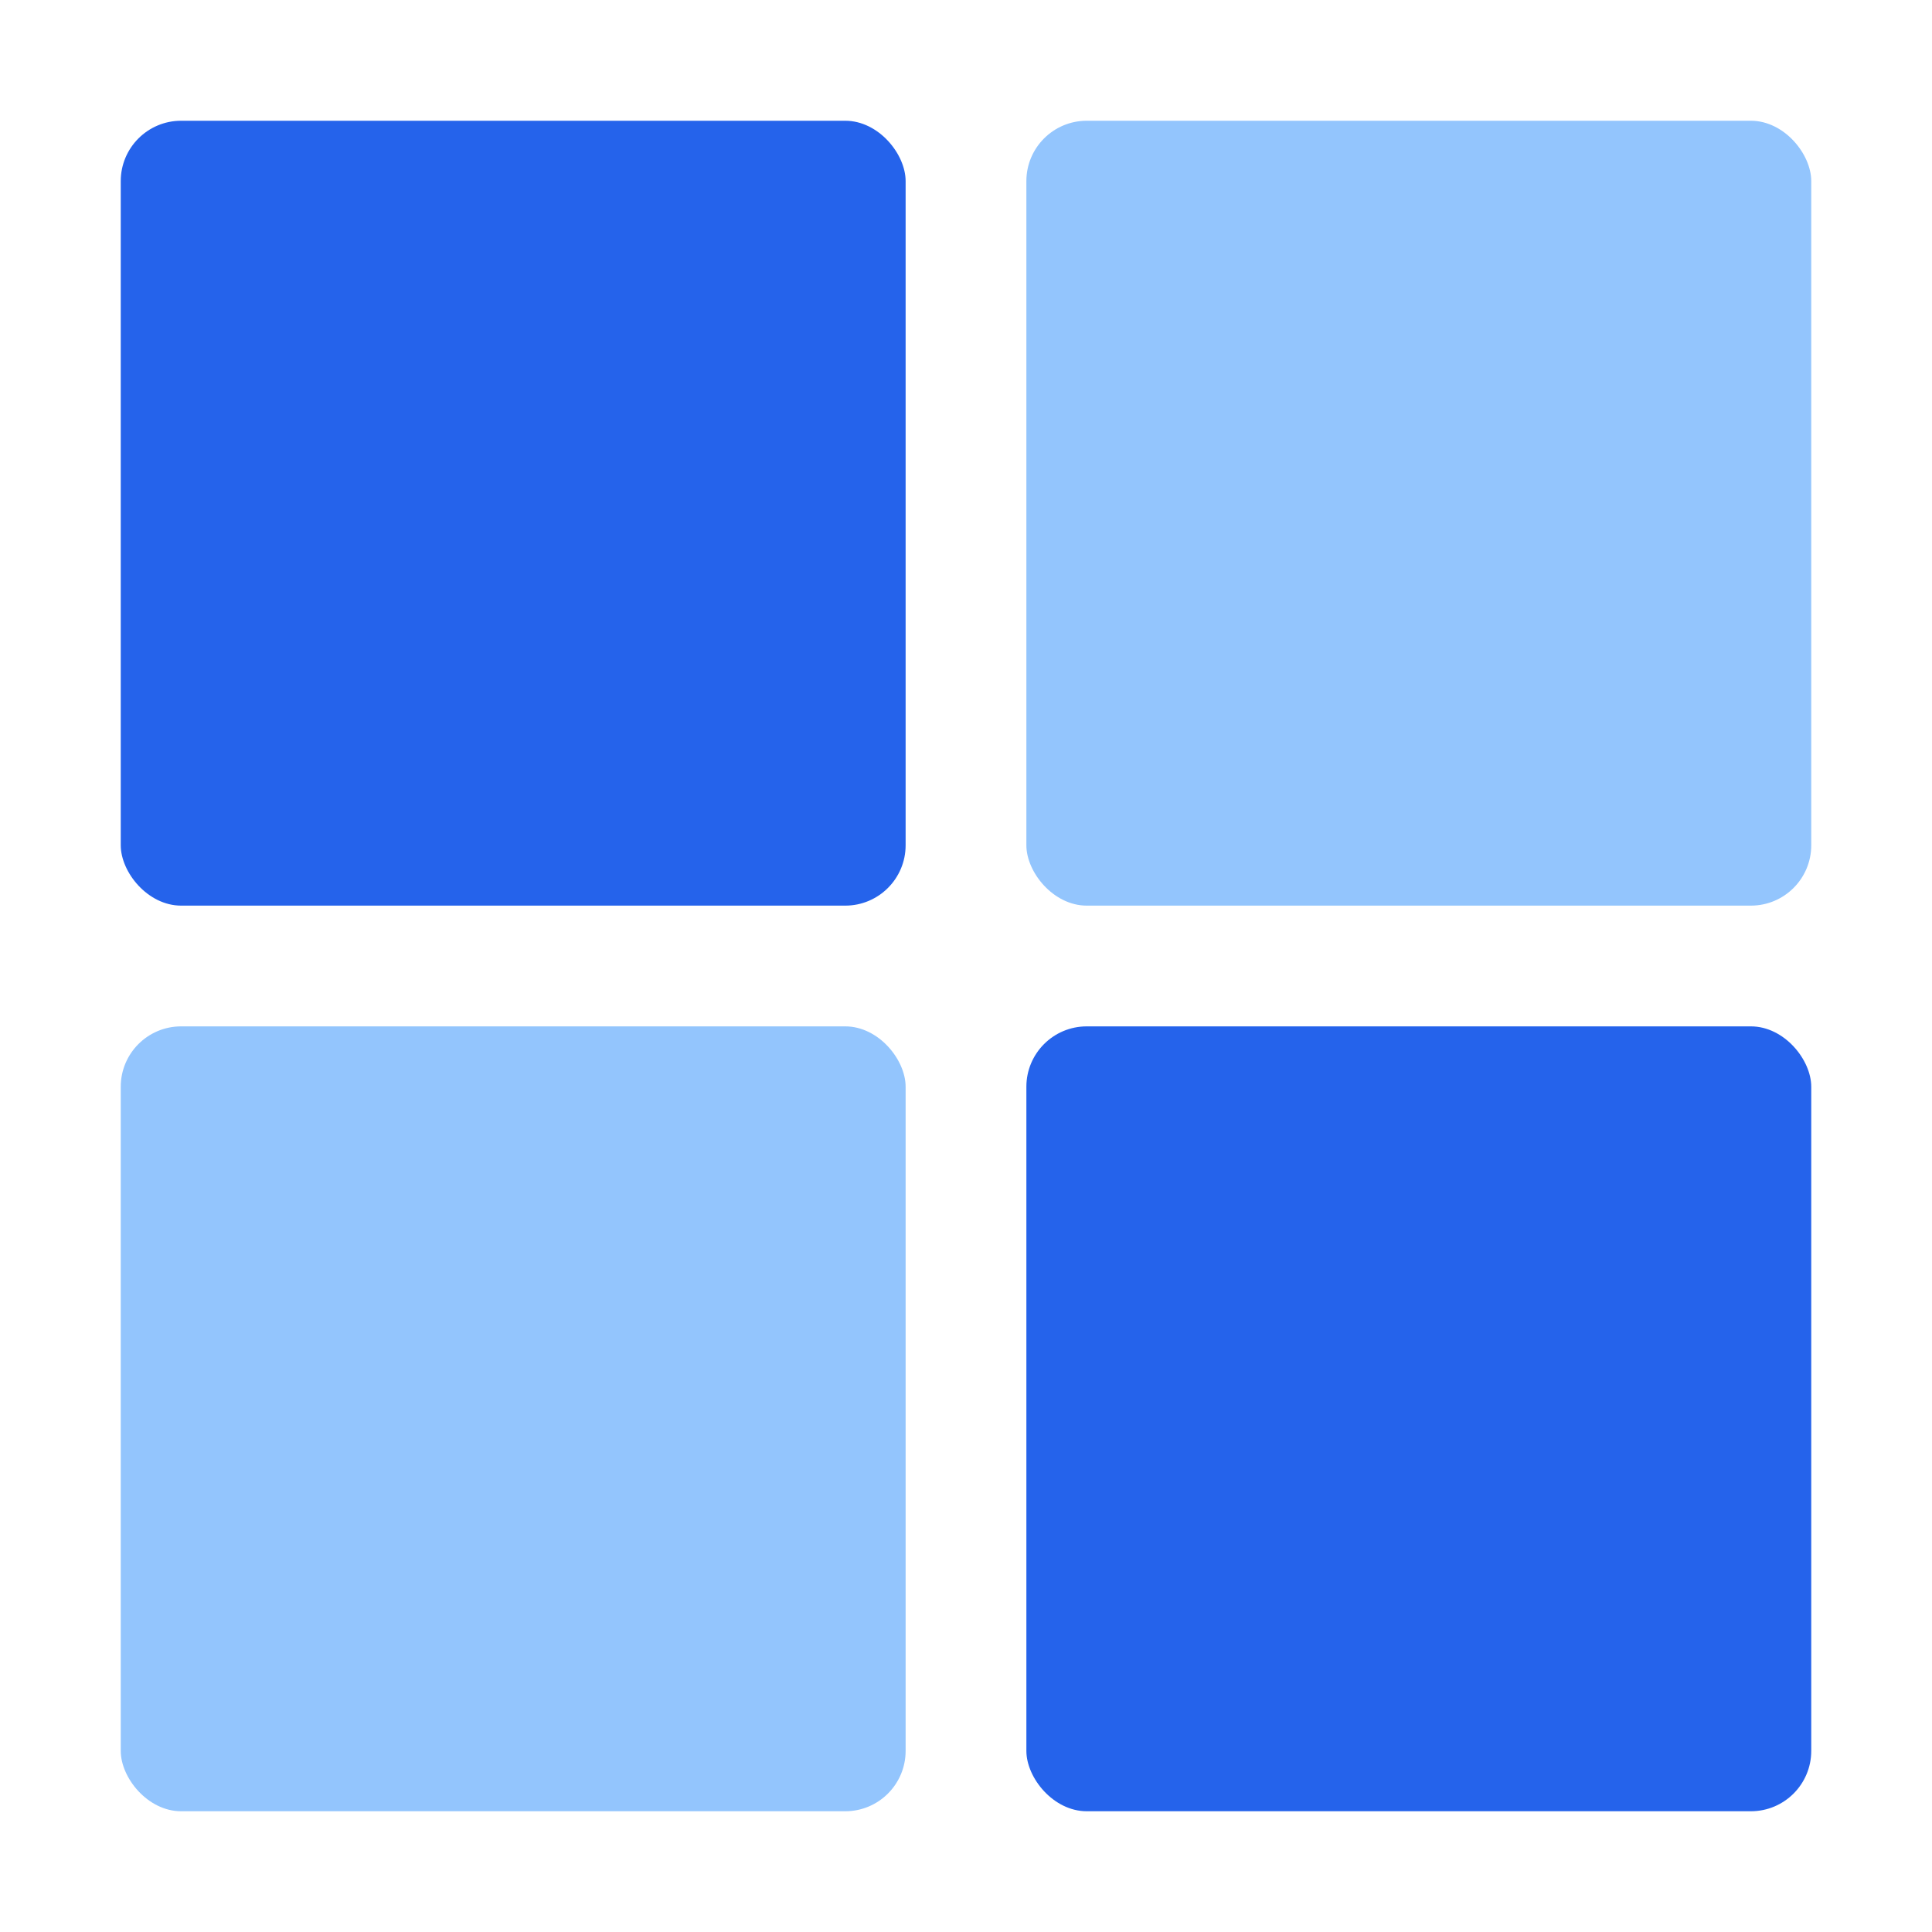
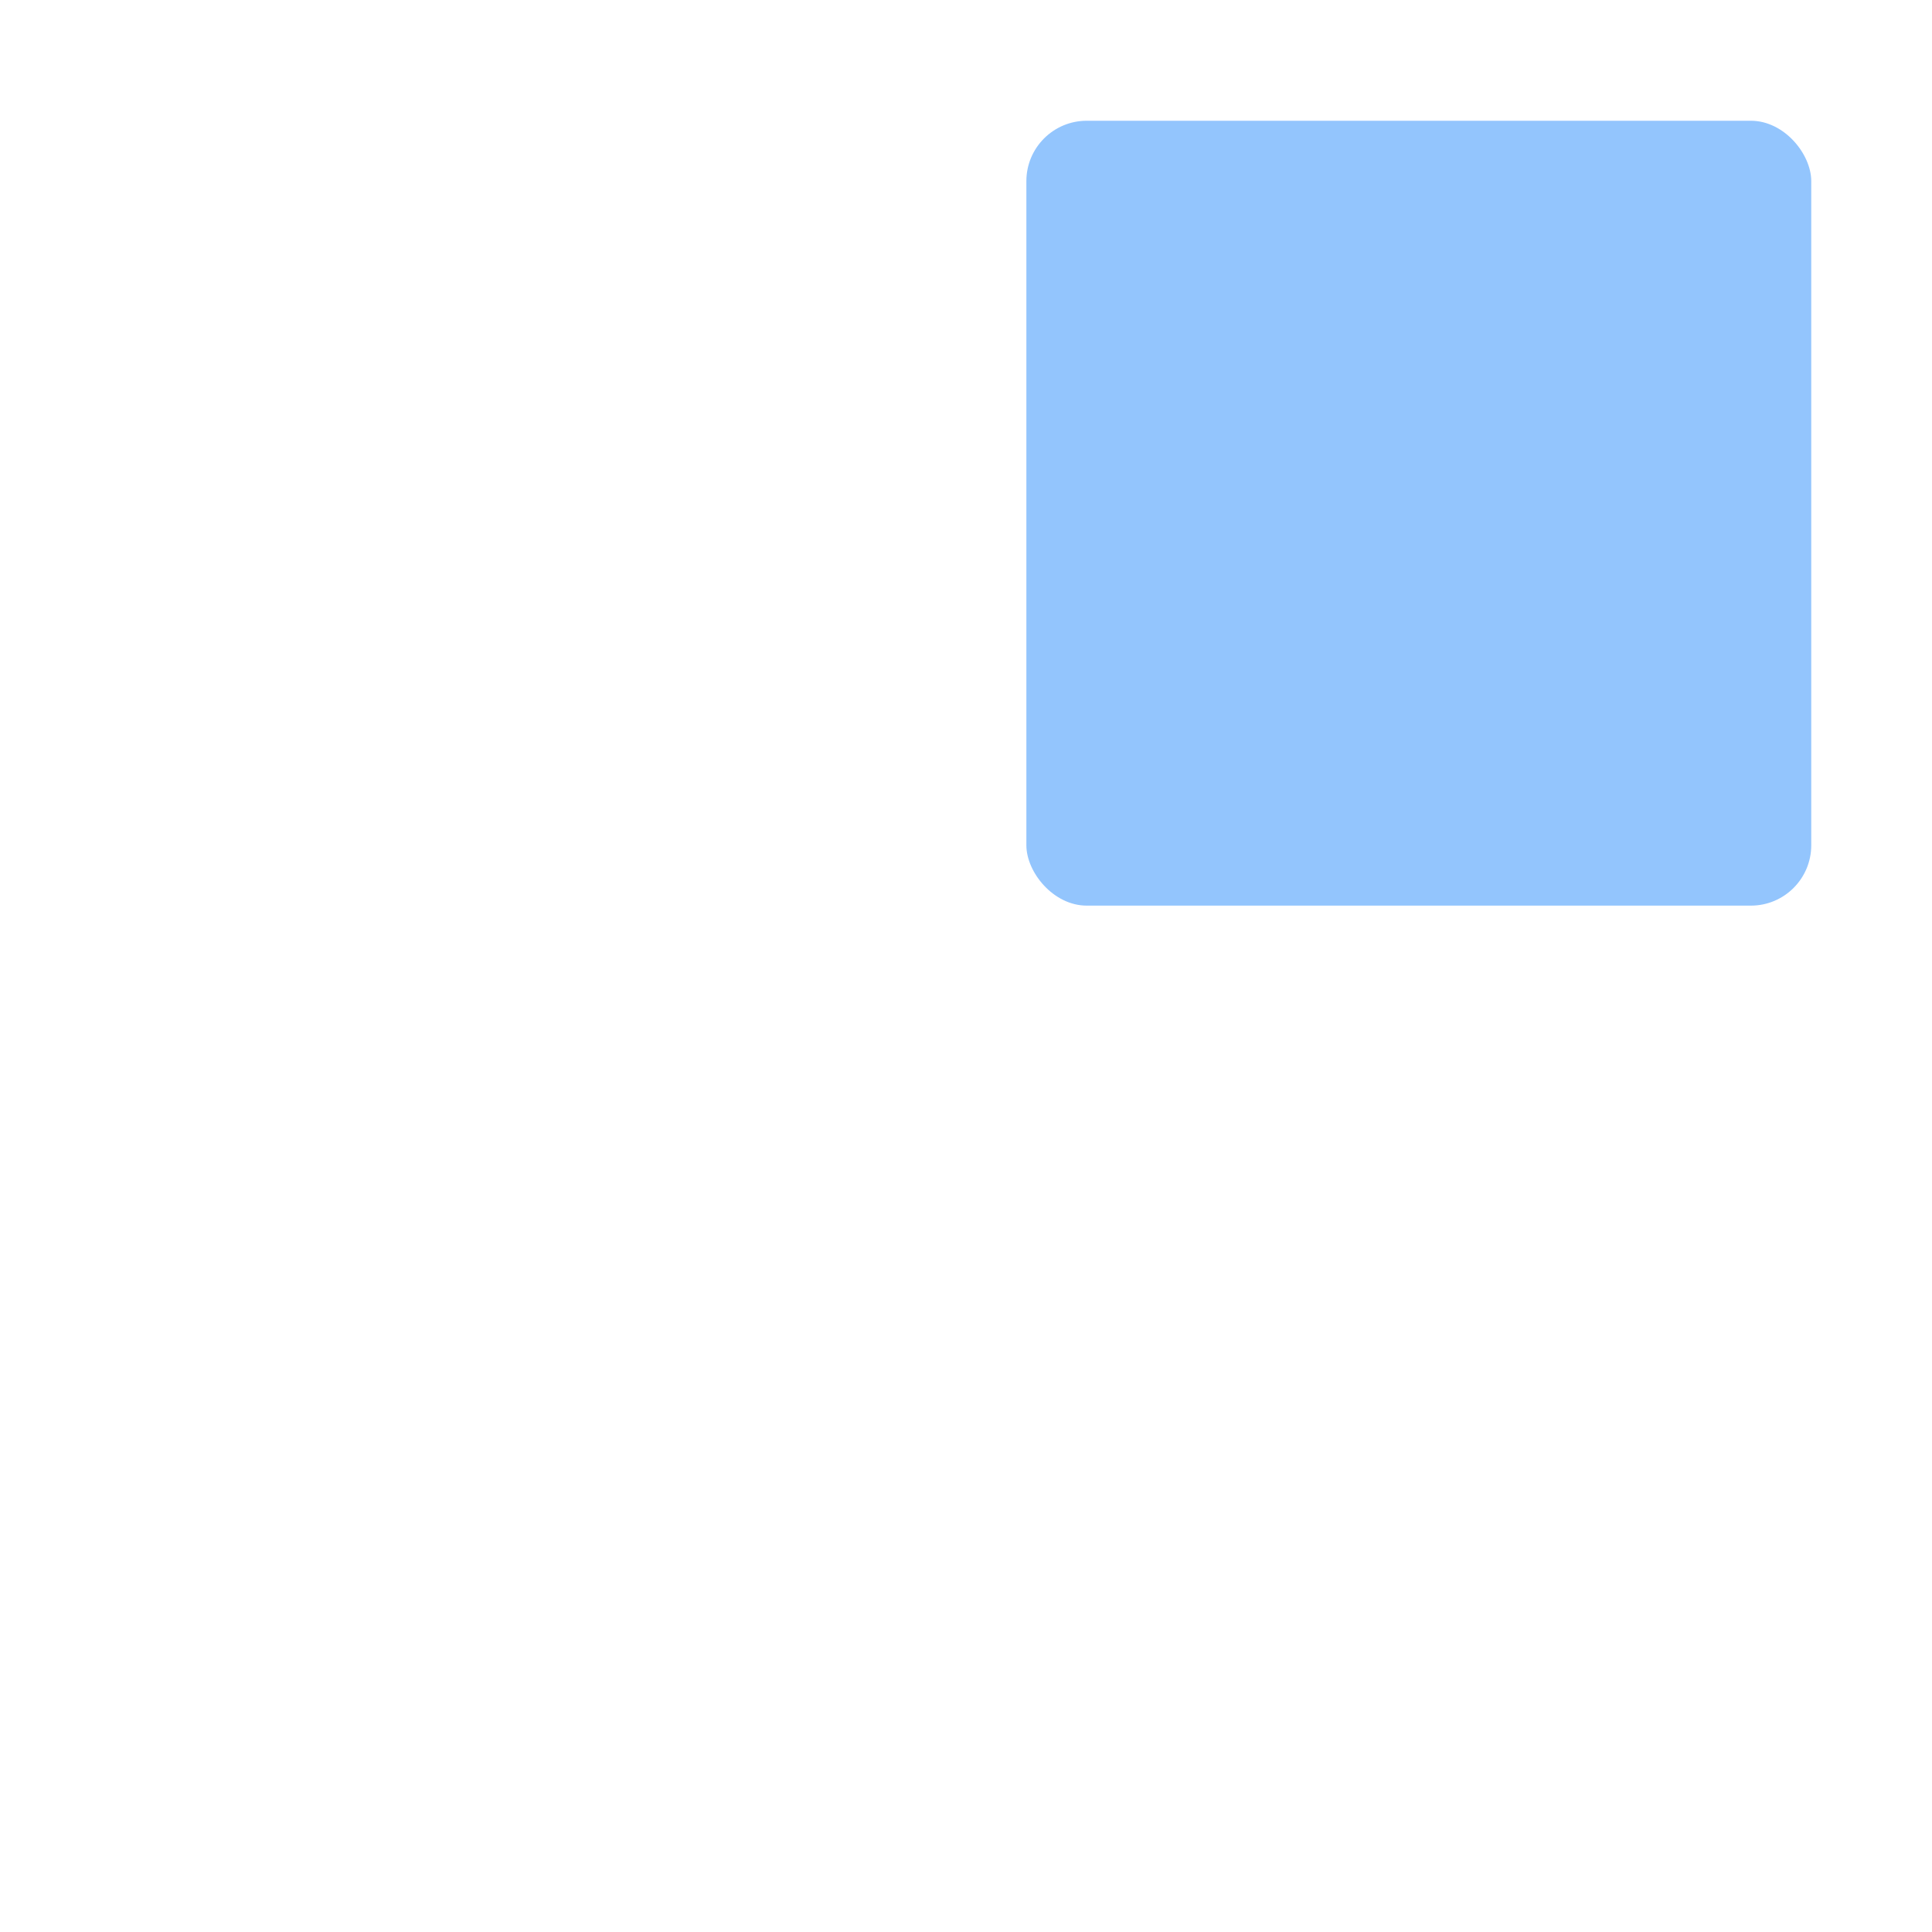
<svg xmlns="http://www.w3.org/2000/svg" viewBox="0 0 32 32">
-   <rect x="2" y="2" width="13" height="13" rx="1" fill="#2563eb" />
  <rect x="17" y="2" width="13" height="13" rx="1" fill="#93c5fd" />
-   <rect x="2" y="17" width="13" height="13" rx="1" fill="#93c5fd" />
-   <rect x="17" y="17" width="13" height="13" rx="1" fill="#2563eb" />
</svg>